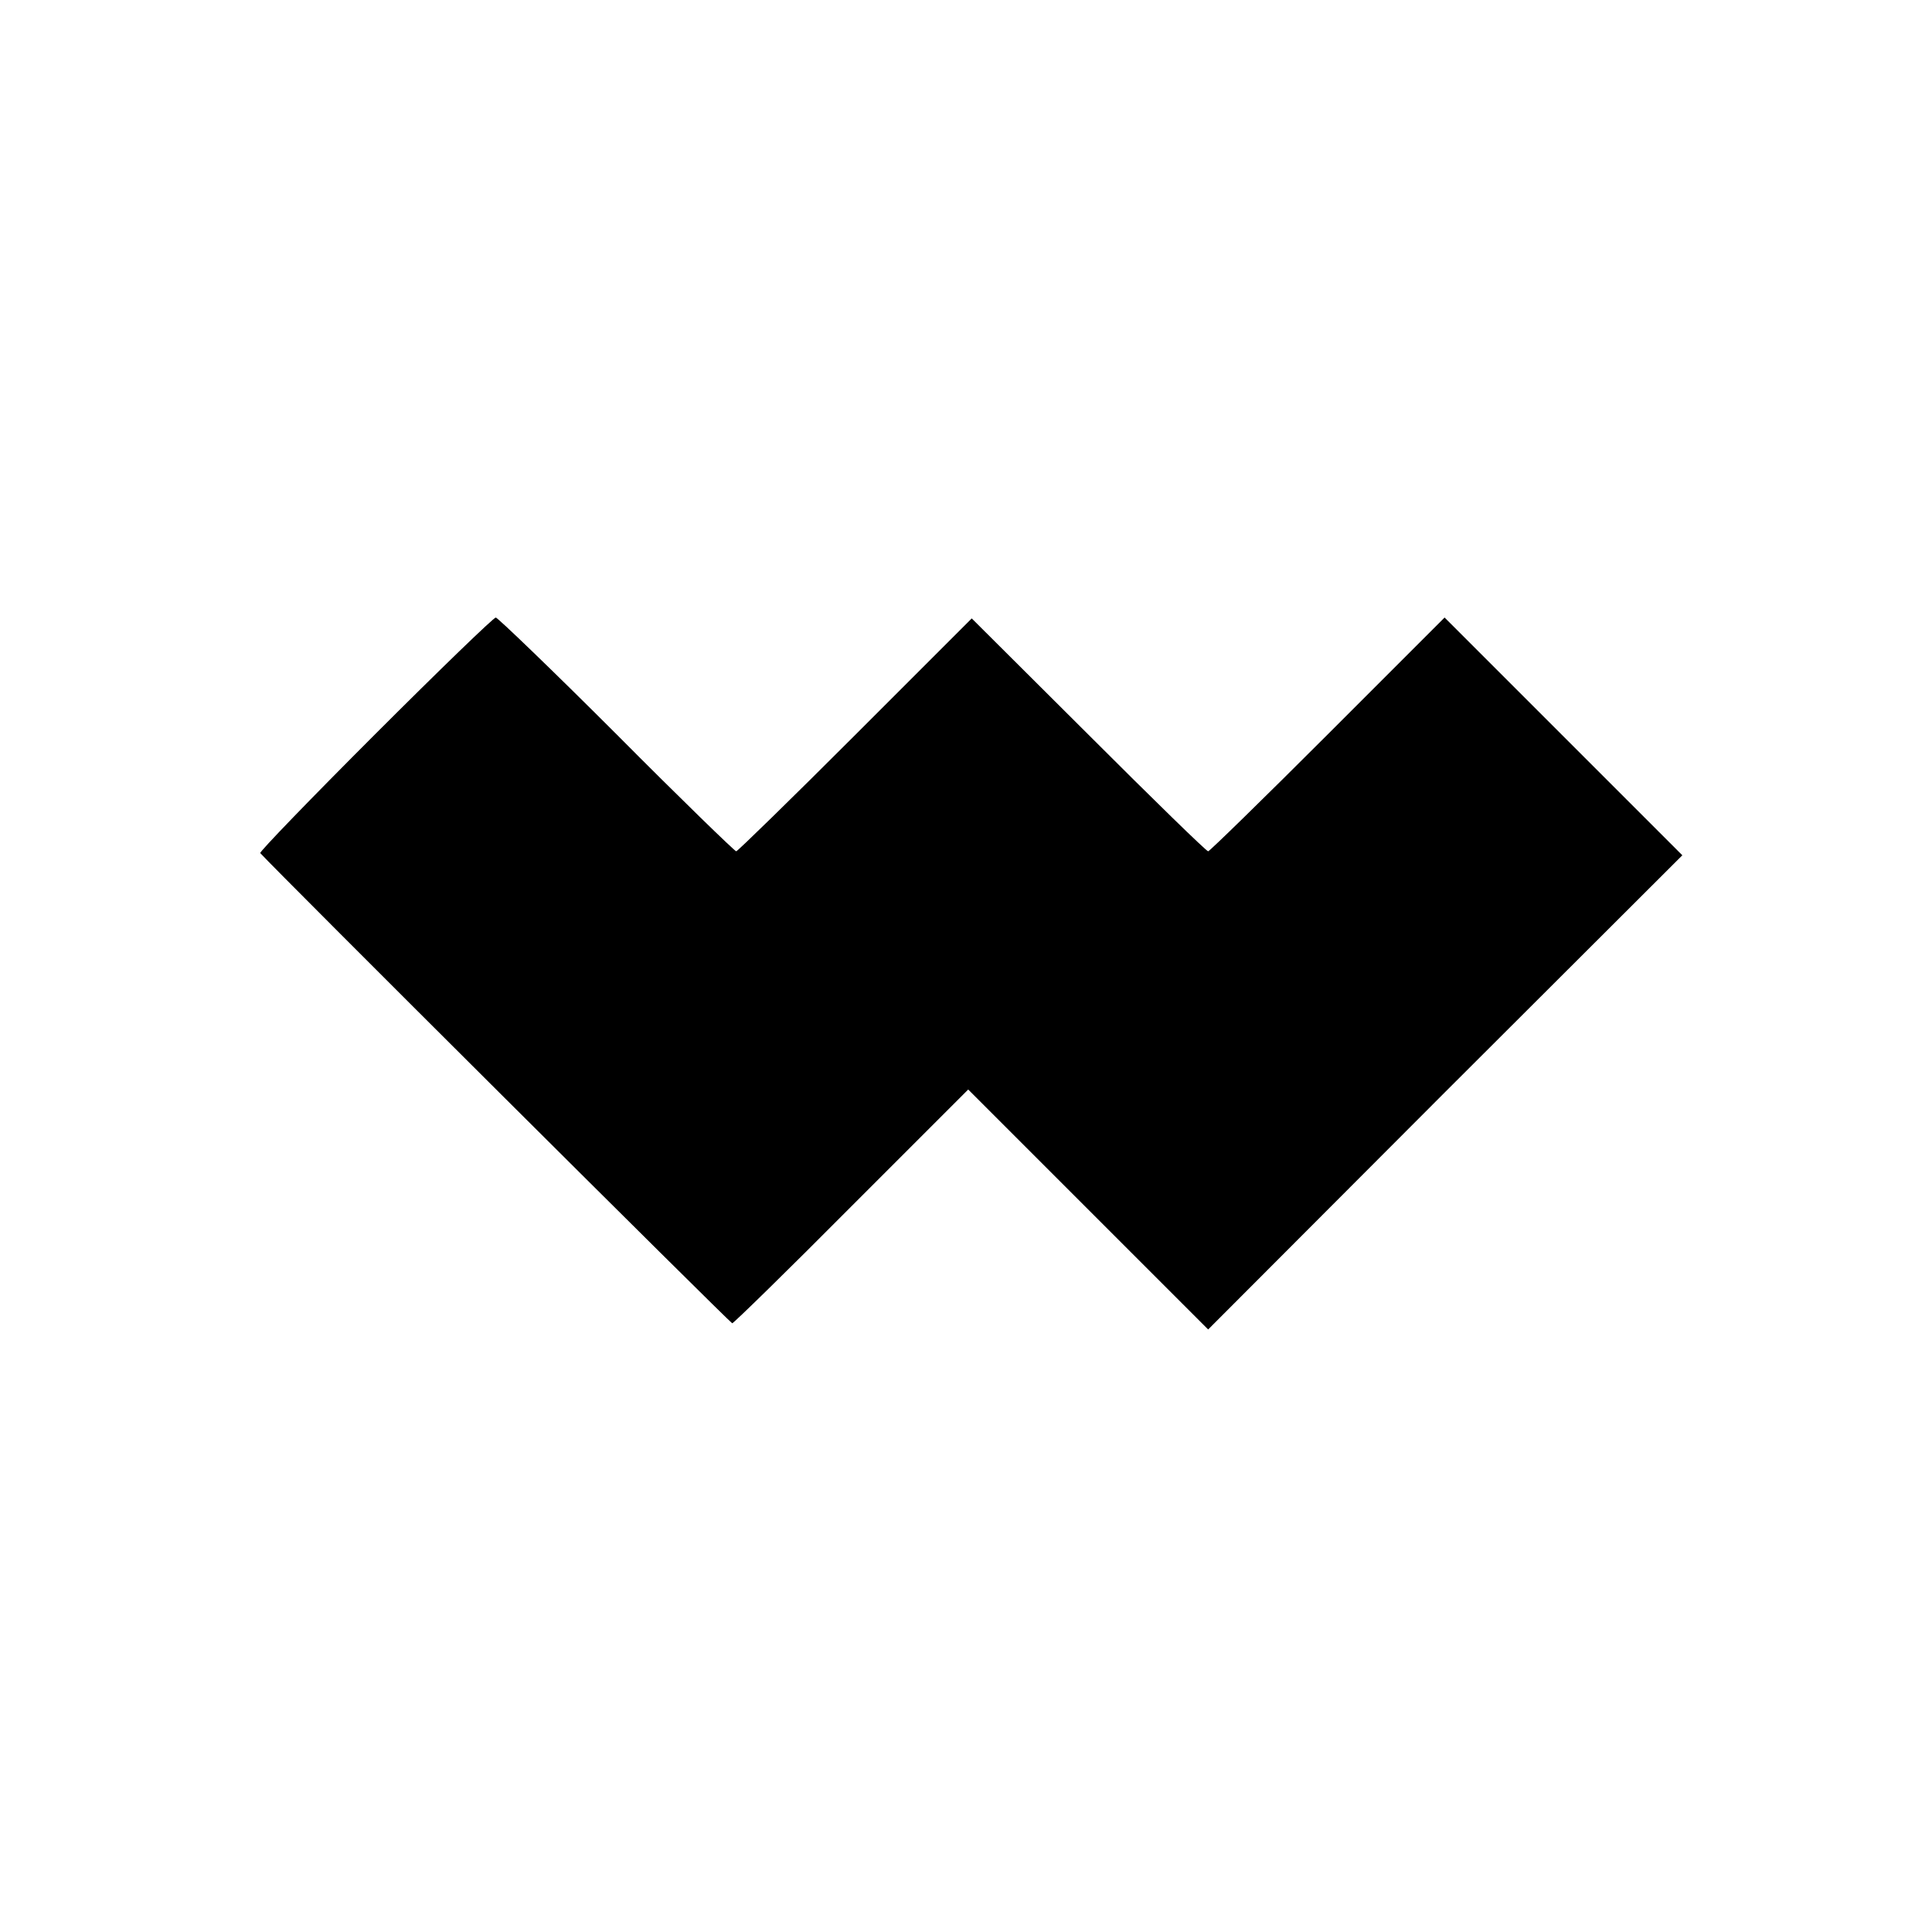
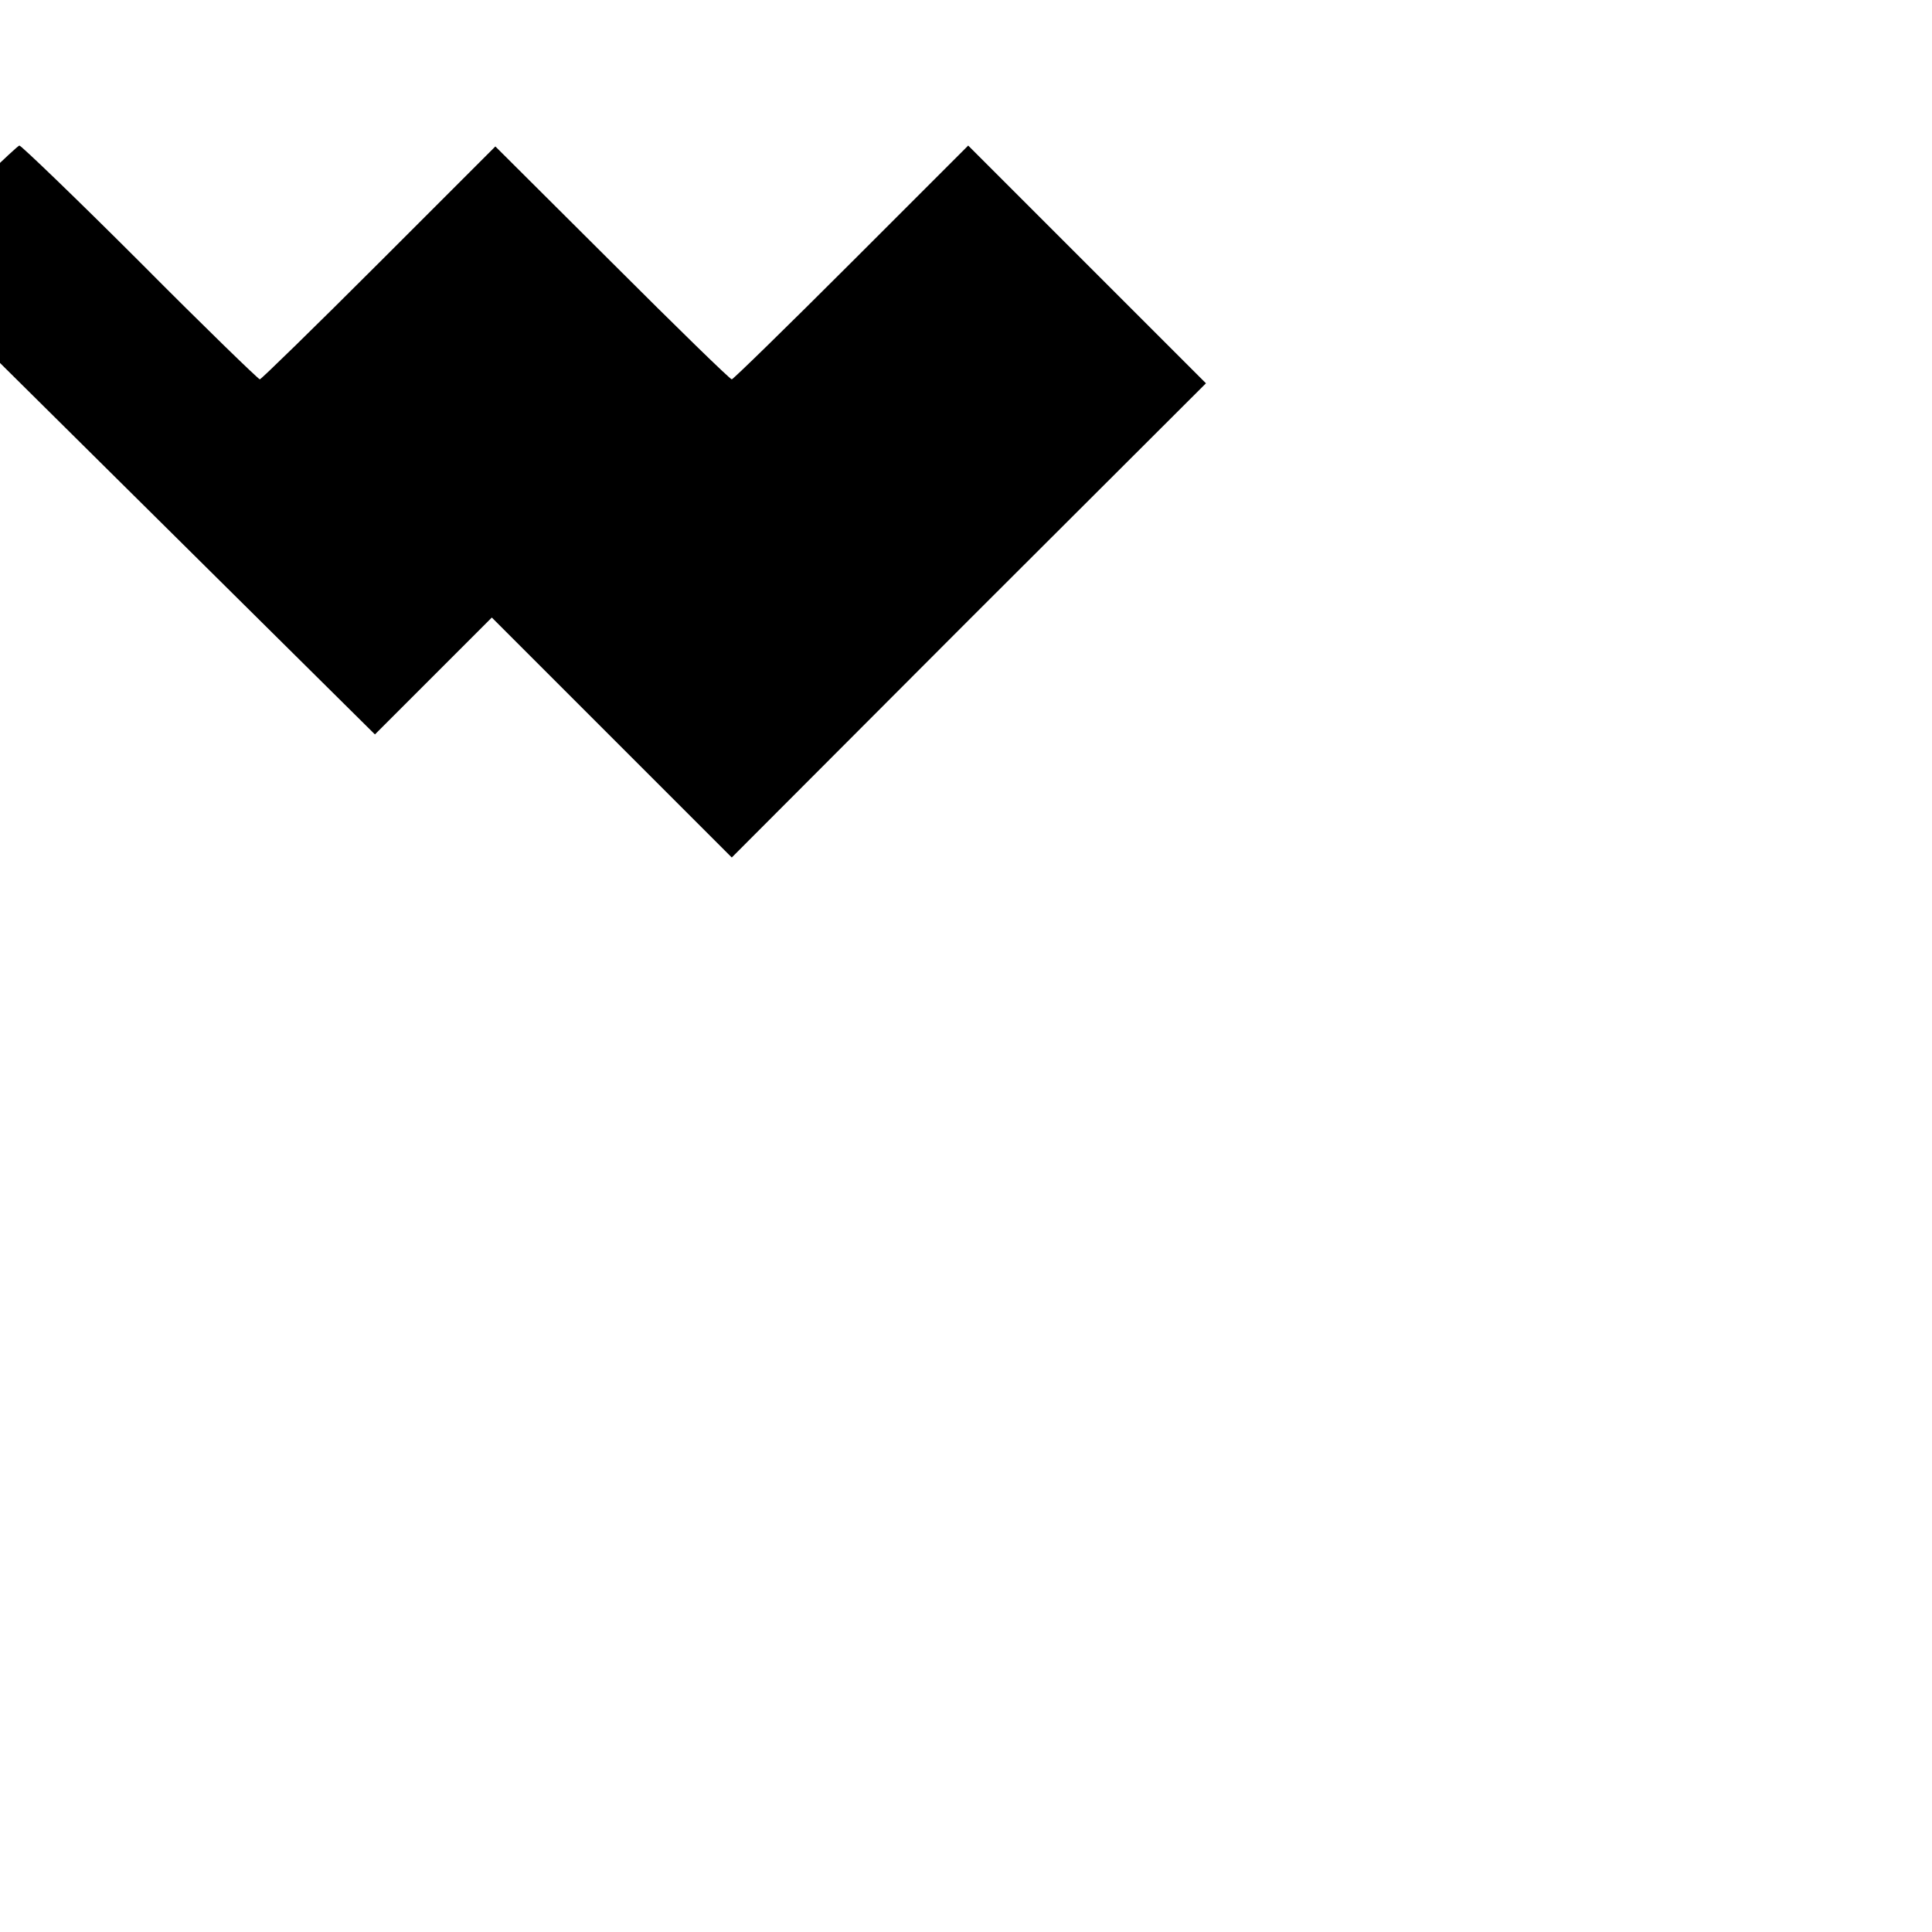
<svg xmlns="http://www.w3.org/2000/svg" version="1.0" width="438pt" height="438pt" viewBox="0 0 438 438" preserveAspectRatio="xMidYMid meet">
  <g transform="translate(0,438) scale(0.1,-0.1)" fill="#000000" stroke="none">
-     <path d="M850 2715 c-145 -145 -262 -266 -260 -269 37 -41 1066 -1066 1070 -1066 3 0 125 119 270 265 l265 265 272 -272 272 -272 537 538 538 537 -270 270 -269 269 -265 -265 c-146 -146 -268 -265 -271 -265 -4 0 -126 119 -271 264 l-265 264 -264 -264 c-145 -145 -267 -264 -270 -264 -3 0 -126 119 -271 265 -146 146 -270 265 -274 265 -5 0 -128 -119 -274 -265z" />
+     <path d="M850 2715 l265 265 272 -272 272 -272 537 538 538 537 -270 270 -269 269 -265 -265 c-146 -146 -268 -265 -271 -265 -4 0 -126 119 -271 264 l-265 264 -264 -264 c-145 -145 -267 -264 -270 -264 -3 0 -126 119 -271 265 -146 146 -270 265 -274 265 -5 0 -128 -119 -274 -265z" />
  </g>
</svg>